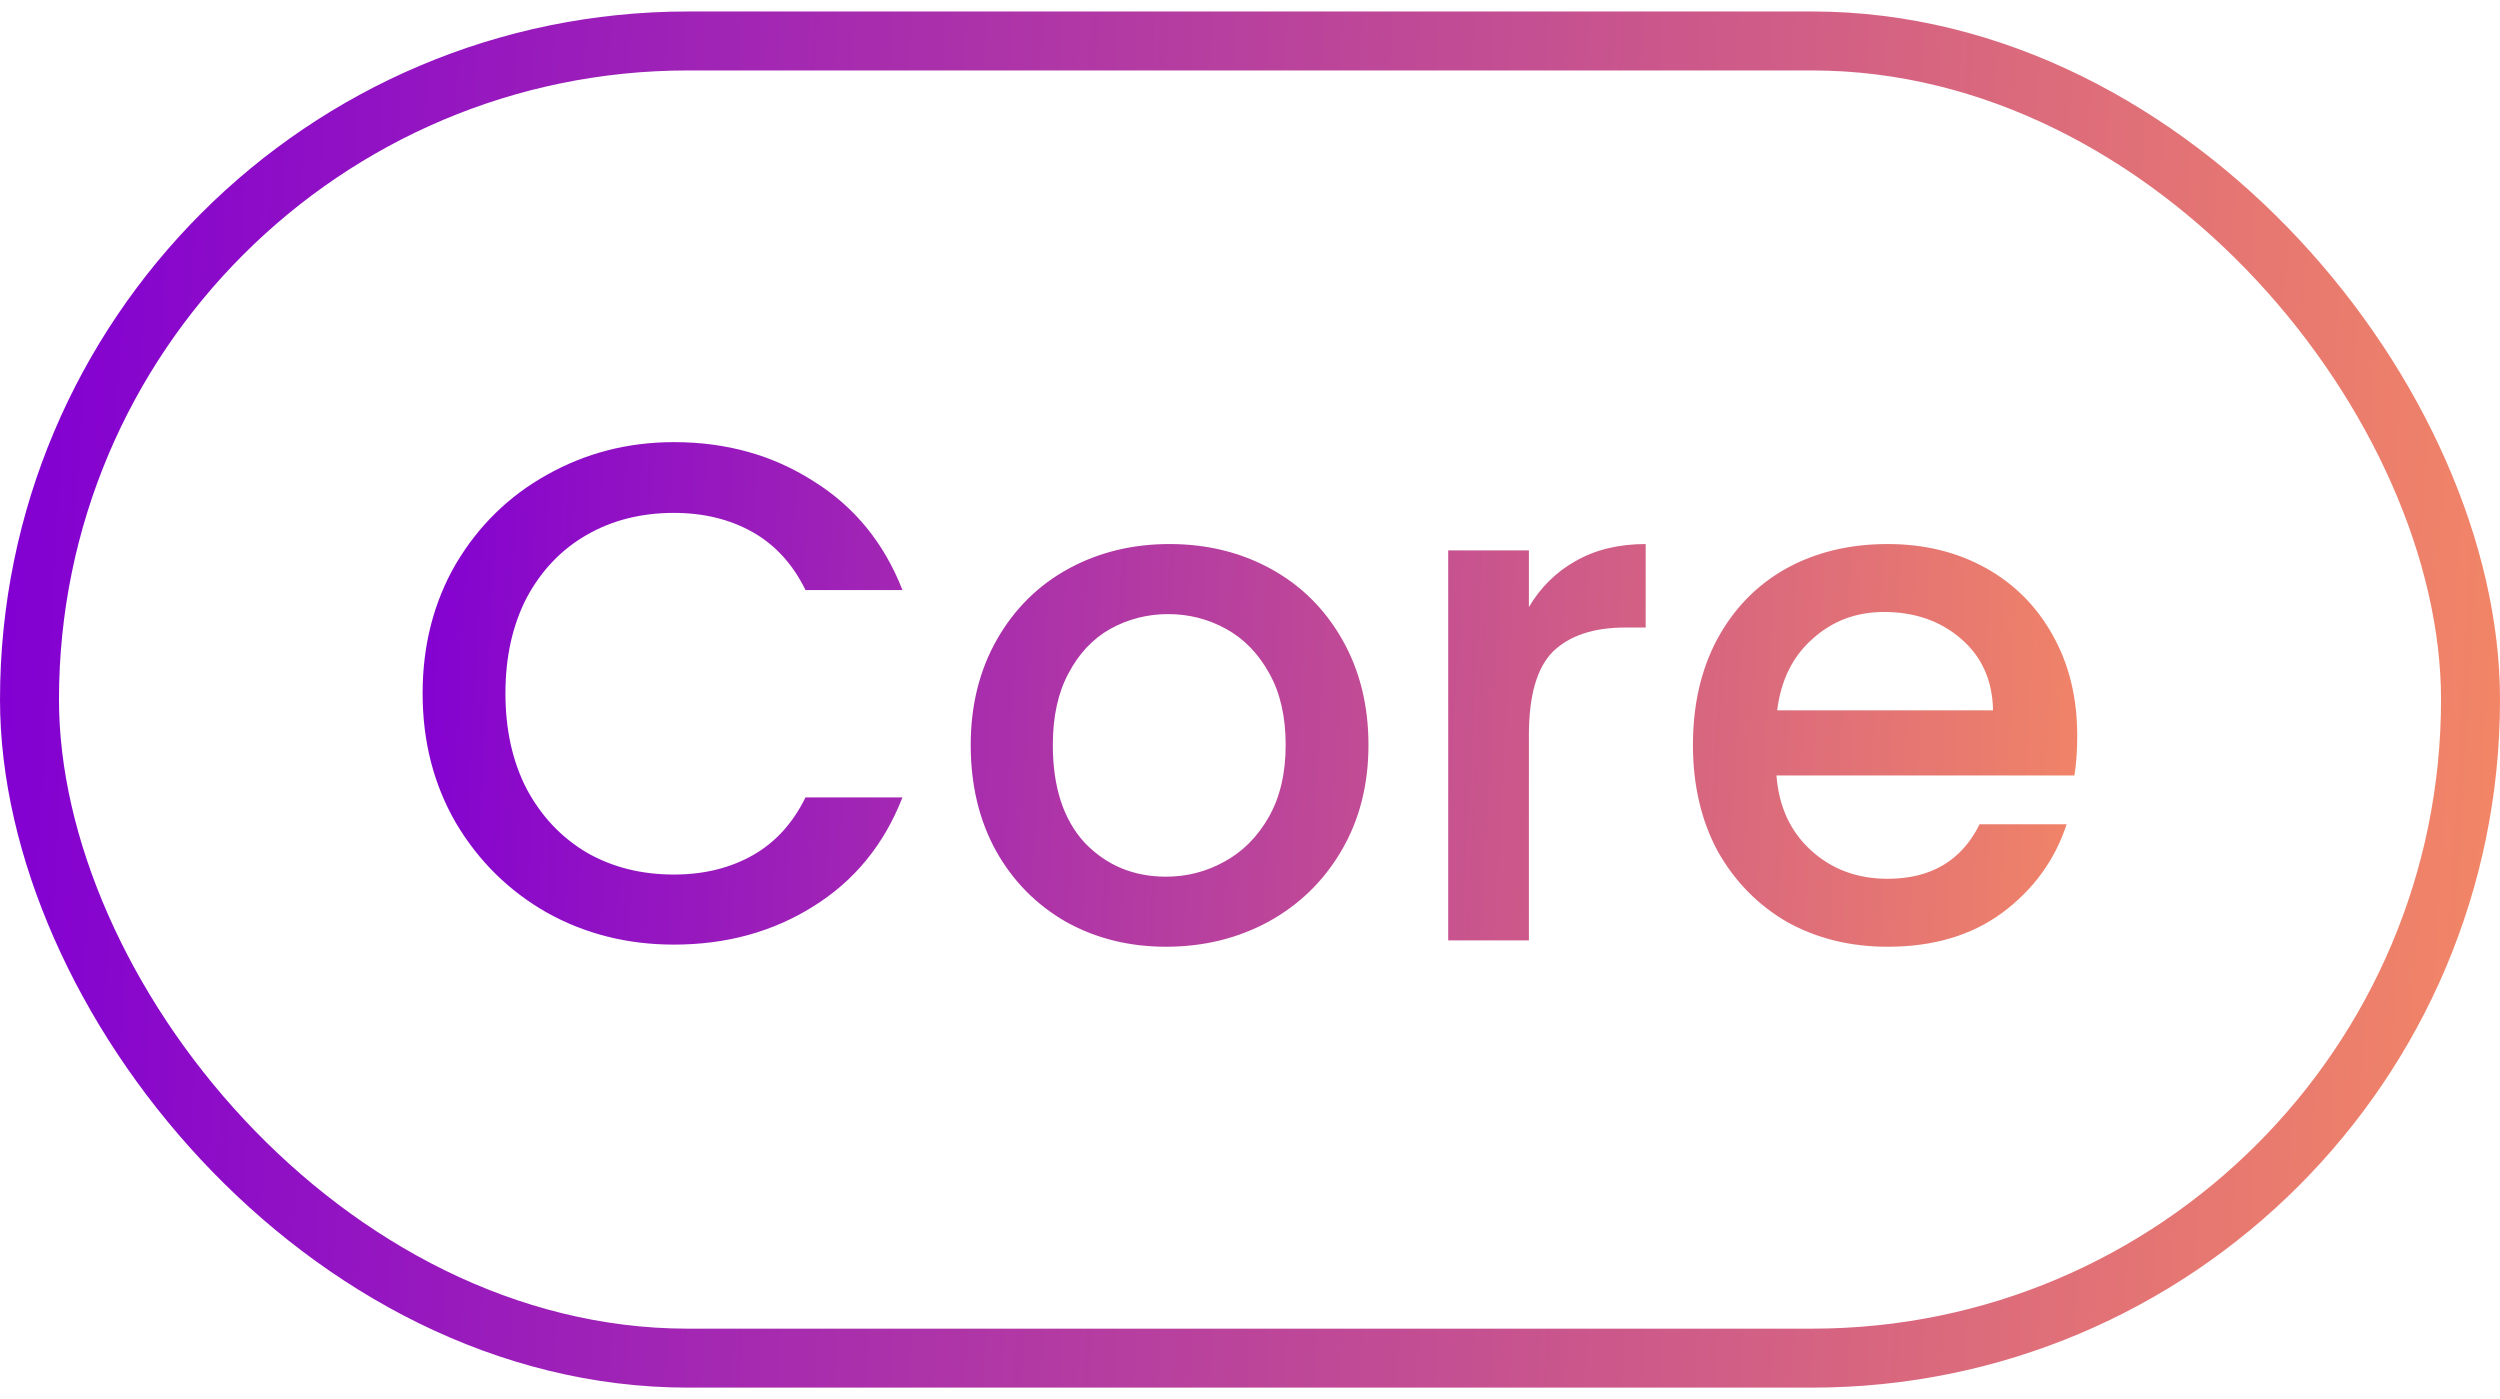
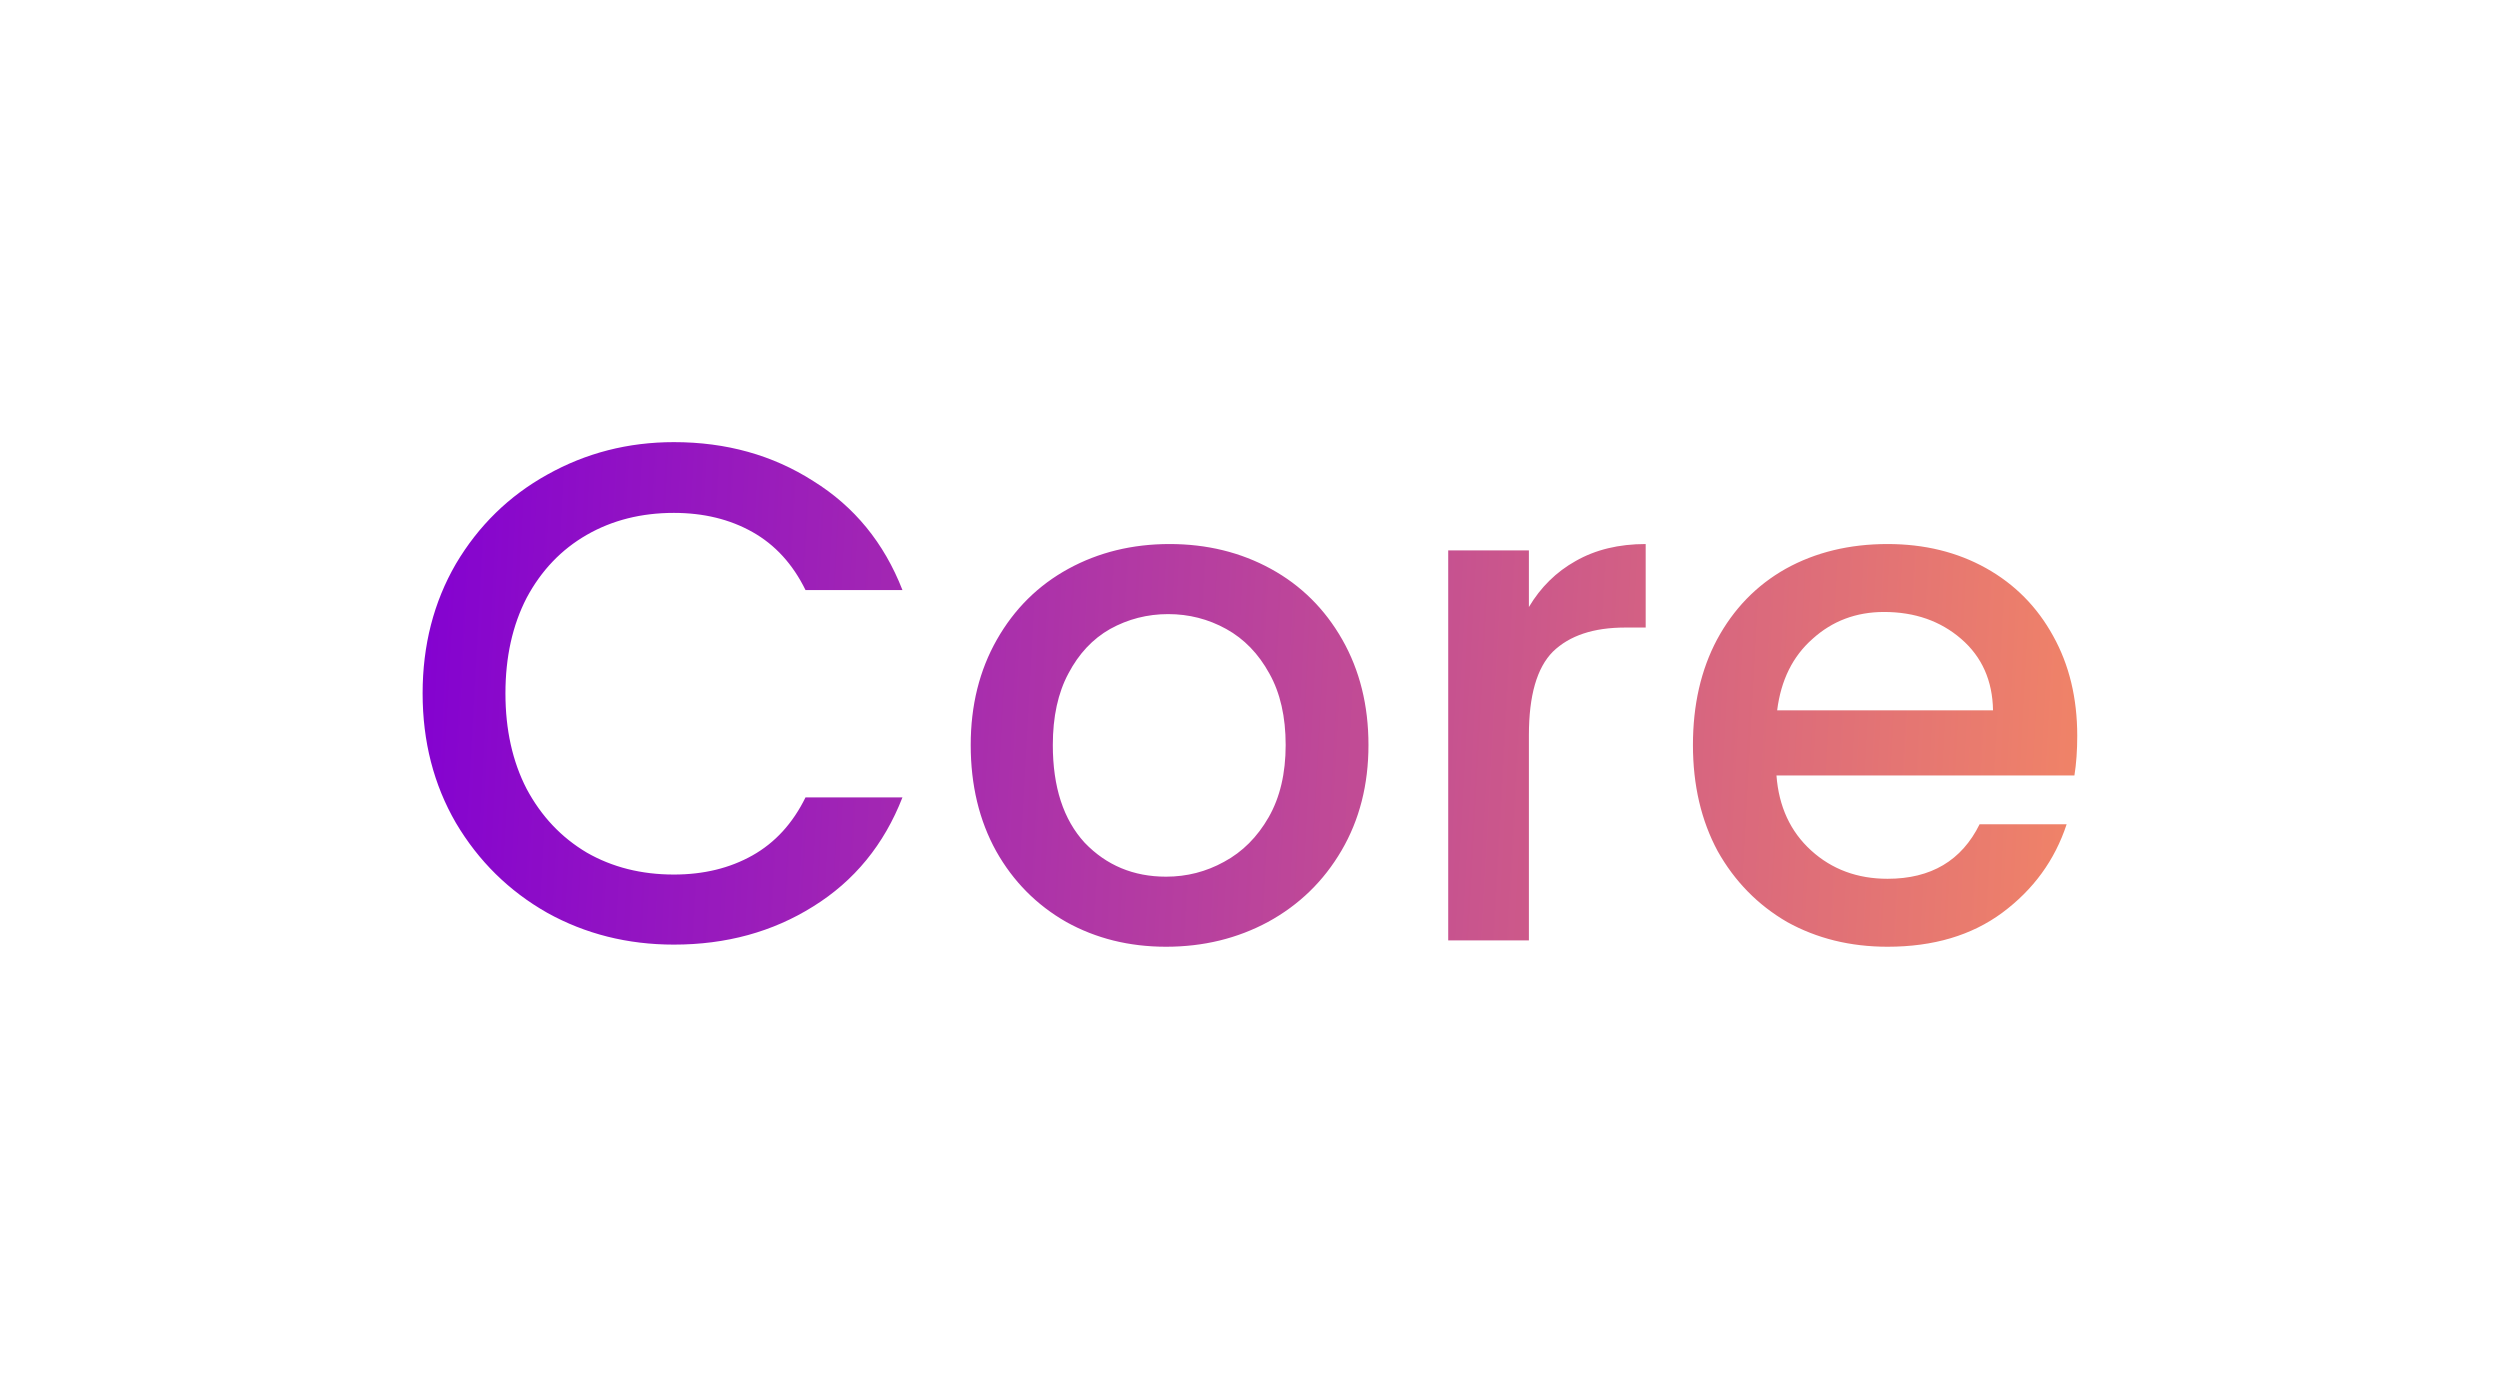
<svg xmlns="http://www.w3.org/2000/svg" width="109" height="61" viewBox="0 0 109 61" fill="none">
-   <rect x="1.286" y="1.786" width="106.429" height="57.429" rx="28.714" stroke="url(#paint0_linear_21_4502)" stroke-width="2.571" />
  <path d="M18.426 30.231C18.426 28.133 18.91 26.25 19.877 24.584C20.864 22.918 22.191 21.622 23.857 20.696C25.544 19.75 27.385 19.277 29.381 19.277C31.664 19.277 33.69 19.842 35.459 20.974C37.249 22.085 38.545 23.669 39.347 25.726H35.12C34.565 24.594 33.793 23.751 32.806 23.195C31.818 22.64 30.677 22.362 29.381 22.362C27.961 22.362 26.696 22.681 25.585 23.319C24.474 23.957 23.6 24.872 22.962 26.065C22.345 27.258 22.037 28.647 22.037 30.231C22.037 31.815 22.345 33.203 22.962 34.397C23.6 35.59 24.474 36.515 25.585 37.174C26.696 37.811 27.961 38.13 29.381 38.13C30.677 38.13 31.818 37.853 32.806 37.297C33.793 36.742 34.565 35.898 35.12 34.767H39.347C38.545 36.824 37.249 38.408 35.459 39.519C33.69 40.63 31.664 41.185 29.381 41.185C27.365 41.185 25.523 40.722 23.857 39.797C22.191 38.85 20.864 37.544 19.877 35.878C18.91 34.211 18.426 32.329 18.426 30.231ZM50.84 41.278C49.235 41.278 47.785 40.918 46.489 40.198C45.193 39.457 44.175 38.429 43.434 37.112C42.694 35.775 42.323 34.232 42.323 32.483C42.323 30.755 42.704 29.223 43.465 27.886C44.226 26.549 45.265 25.52 46.581 24.8C47.898 24.08 49.369 23.72 50.994 23.72C52.619 23.72 54.09 24.08 55.407 24.8C56.723 25.52 57.762 26.549 58.523 27.886C59.284 29.223 59.665 30.755 59.665 32.483C59.665 34.211 59.274 35.744 58.492 37.081C57.711 38.418 56.641 39.457 55.283 40.198C53.946 40.918 52.465 41.278 50.84 41.278ZM50.84 38.223C51.745 38.223 52.588 38.007 53.37 37.575C54.172 37.143 54.82 36.495 55.314 35.631C55.808 34.767 56.055 33.718 56.055 32.483C56.055 31.249 55.818 30.21 55.345 29.367C54.872 28.503 54.244 27.855 53.463 27.423C52.681 26.991 51.837 26.775 50.932 26.775C50.027 26.775 49.184 26.991 48.402 27.423C47.641 27.855 47.034 28.503 46.581 29.367C46.129 30.21 45.903 31.249 45.903 32.483C45.903 34.314 46.365 35.734 47.291 36.742C48.237 37.729 49.42 38.223 50.84 38.223ZM66.66 26.466C67.174 25.602 67.853 24.934 68.697 24.461C69.561 23.967 70.579 23.72 71.752 23.72V27.361H70.857C69.478 27.361 68.429 27.711 67.709 28.41C67.01 29.11 66.66 30.323 66.66 32.051V41H63.142V23.998H66.66V26.466ZM90.568 32.082C90.568 32.72 90.527 33.296 90.445 33.81H77.454C77.556 35.168 78.061 36.258 78.966 37.081C79.871 37.904 80.982 38.315 82.298 38.315C84.191 38.315 85.528 37.523 86.31 35.939H90.105C89.591 37.503 88.655 38.789 87.297 39.797C85.96 40.784 84.294 41.278 82.298 41.278C80.673 41.278 79.213 40.918 77.916 40.198C76.641 39.457 75.633 38.429 74.892 37.112C74.172 35.775 73.812 34.232 73.812 32.483C73.812 30.735 74.162 29.202 74.862 27.886C75.582 26.549 76.579 25.52 77.855 24.8C79.151 24.08 80.632 23.72 82.298 23.72C83.903 23.72 85.332 24.07 86.587 24.769C87.842 25.469 88.819 26.456 89.519 27.731C90.218 28.986 90.568 30.437 90.568 32.082ZM86.896 30.971C86.875 29.675 86.412 28.637 85.507 27.855C84.602 27.073 83.481 26.682 82.144 26.682C80.93 26.682 79.891 27.073 79.027 27.855C78.163 28.616 77.649 29.655 77.484 30.971H86.896Z" fill="url(#paint1_linear_21_4502)" />
  <defs>
    <linearGradient id="paint0_linear_21_4502" x1="4.57559e-07" y1="30.5" x2="121.538" y2="37.441" gradientUnits="userSpaceOnUse">
      <stop stop-color="#8200D2" />
      <stop offset="1" stop-color="#FF9559" />
    </linearGradient>
    <linearGradient id="paint1_linear_21_4502" x1="17" y1="30.5" x2="100.648" y2="35.086" gradientUnits="userSpaceOnUse">
      <stop stop-color="#8200D2" />
      <stop offset="1" stop-color="#FF9559" />
    </linearGradient>
  </defs>
</svg>